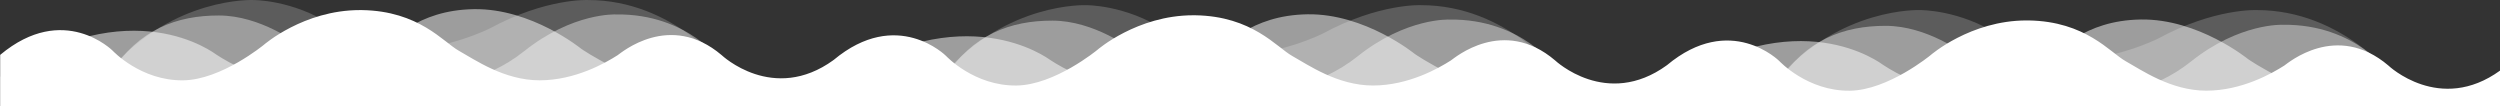
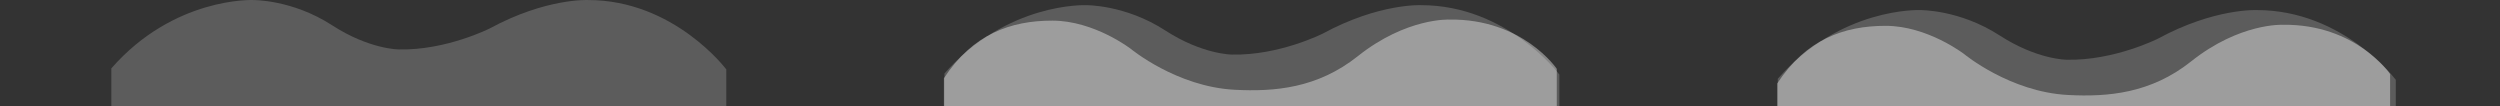
<svg xmlns="http://www.w3.org/2000/svg" id="Layer_1" data-name="Layer 1" viewBox="0 0 5760 244.86">
  <rect x="0" y="0" width="5760" height="244.86" fill="#333333" stroke="none" />
  <g opacity="0.4">
    <path d="M3586.81,158.56S3508.36,42.7,3339.4,45.11c0,0-99-4.83-211.21,84.48-92.73,73.78-191.9,82.07-283.62,77.24-133.81-7-239-94.13-239-94.13s-84.48-65.18-181-65.18S2241.12,78.9,2174.74,180.28V385.46H3586.81V158.56" fill="#fff" />
  </g>
  <g opacity="0.2">
    <path d="M3592.8,171.76S3472.91,11.91,3274.31,11.91c0,0-96.88-4.84-226.45,65.39,0,0-100.51,50.87-209.5,48.44,0,0-67.82,0-153.8-55.7-92.22-59.75-182.86-58.13-182.86-58.13S2320.05,4.65,2176,169.34V288H3592.8V169.34" fill="#fff" />
  </g>
  <g opacity="0.4">
    <path d="M5506.81,170.55S5428.36,54.69,5259.4,57.1c0,0-99-4.82-211.21,84.49-92.72,73.78-191.9,82.07-283.62,77.24-133.8-7-239-94.14-239-94.14s-84.48-65.17-181-65.17S4161.12,90.9,4094.74,192.28V397.45H5506.81V170.55" fill="#fff" />
  </g>
  <g opacity="0.2">
    <path d="M5519.85,183.86S5399.36,23.22,5199.77,23.22c0,0-97.36-4.87-227.58,65.72,0,0-101,51.11-210.54,48.68,0,0-68.15,0-154.56-56-92.67-60-183.77-58.42-183.77-58.42S4240.77,15.92,4096,181.43V300.7h1423.9V181.43" fill="#fff" />
  </g>
  <g opacity="0.4">
-     <path d="M1666.4,146.72S1588,30.86,1419,33.27c0,0-99-4.83-211.2,84.48-92.73,73.78-191.9,82.07-283.63,77.24-133.8-7-239-94.13-239-94.13s-84.49-65.18-181-65.18S320.7,67.06,254.32,168.44V373.62H1666.4V146.72" fill="#fff" />
-   </g>
+     </g>
  <g opacity="0.52">
-     <path d="M5761.41,162.49V468.65H1V177.05c302.4-201.6,491.33-55.25,498.89-50.34,28.1,18.28,98.36,58.9,180.66,58.9s150.56-48.75,186.69-69.06,92.34-93.43,224.83-95.46S1339,112.25,1339,112.25s123.6,86.4,255.6,96c268.1,19.5,326.4-69.6,326.4-69.6v49.17c300.26-197.95,491.78-54.16,499.3-49.27,28.1,18.28,98.36,58.9,180.66,58.9s150.56-48.75,186.69-69.06S2880,35,3012.48,32.93s246.93,91.16,246.93,91.16,123.6,86.4,255.6,96c268.1,19.5,326.4-69.6,326.4-69.6v50.4c302.4-201.6,491.34-55.26,498.89-50.35,28.1,18.28,98.36,58.91,180.66,58.91s150.56-48.75,186.69-69.06S4800,47,4932.48,44.92s246.93,91.17,246.93,91.17,123.6,86.4,255.6,96C5703.11,251.59,5761.41,162.49,5761.41,162.49Z" fill="#fff" />
-   </g>
+     </g>
  <g opacity="0.2">
    <path d="M1673.39,159.92S1553.5.07,1354.9.07c0,0-96.88-4.84-226.45,65.39,0,0-100.52,50.87-209.51,48.44,0,0-67.81,0-153.79-55.7C672.93-1.55,582.29.07,582.29.07S400.64-7.19,256.53,157.5V276.18H1673.39V157.5" fill="#fff" />
  </g>
-   <path d="M5760.41,162.43V506.5H.41V126.44c146.4-122.4,259.2-9.6,259.2-9.6s64.8,69.6,162.61,68.25C510.11,183.88,608,103.18,608,103.18s91.65-79.93,221-79.94c1.58,0,3.16,0,4.75,0,131.85,2,187.78,73.91,223.74,93.89s103.88,67.92,185.79,67.92,151.83-40,179.79-57.93c7.52-4.83,119.87-101.89,239.73,0,0,0,118.41,112.08,257.61,11.28,146.4-122.4,259.2-9.6,259.2-9.6s64.8,69.6,162.61,68.25c87.89-1.21,185.79-81.91,185.79-81.91s91.65-79.94,221-79.94l4.75,0c131.85,2,187.78,73.92,223.74,93.9s103.88,67.92,185.79,67.92,151.83-40,179.79-57.93c7.52-4.84,119.87-101.89,239.73,0,0,0,118.41,112.08,257.61,11.28h0c146.4-122.4,259.2-9.6,259.2-9.6s64.8,69.6,162.61,68.25c87.89-1.21,185.79-81.9,185.79-81.9s91.65-79.94,221-80c1.58,0,3.16,0,4.75,0,131.85,2,187.79,73.91,223.75,93.89s103.88,67.92,185.78,67.92,151.83-40,179.8-57.93c7.51-4.83,119.86-101.88,239.72,0C5502.8,151.15,5621.21,263.23,5760.41,162.43Z" fill="#fff" />
</svg>